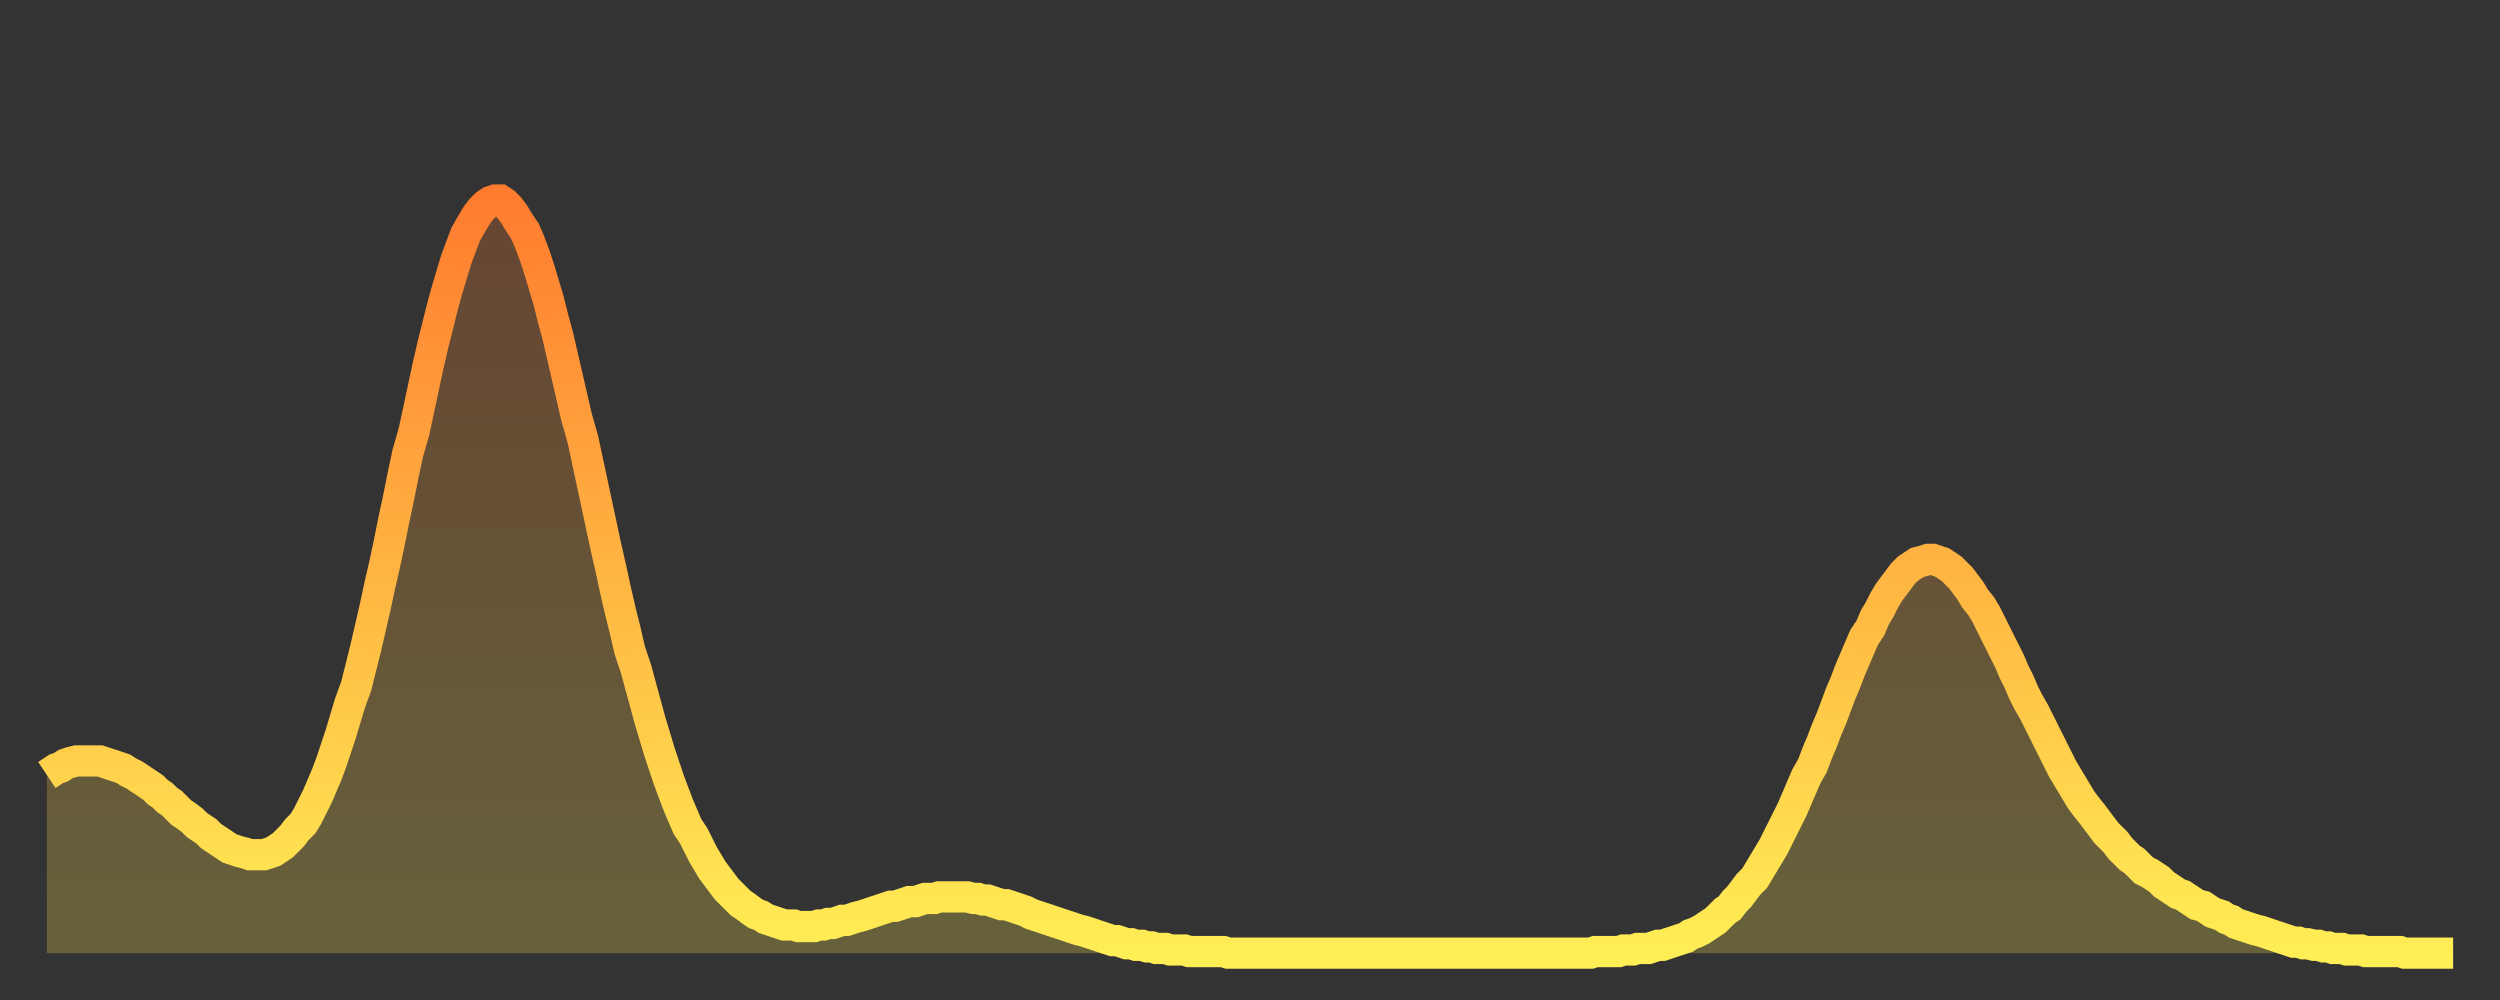
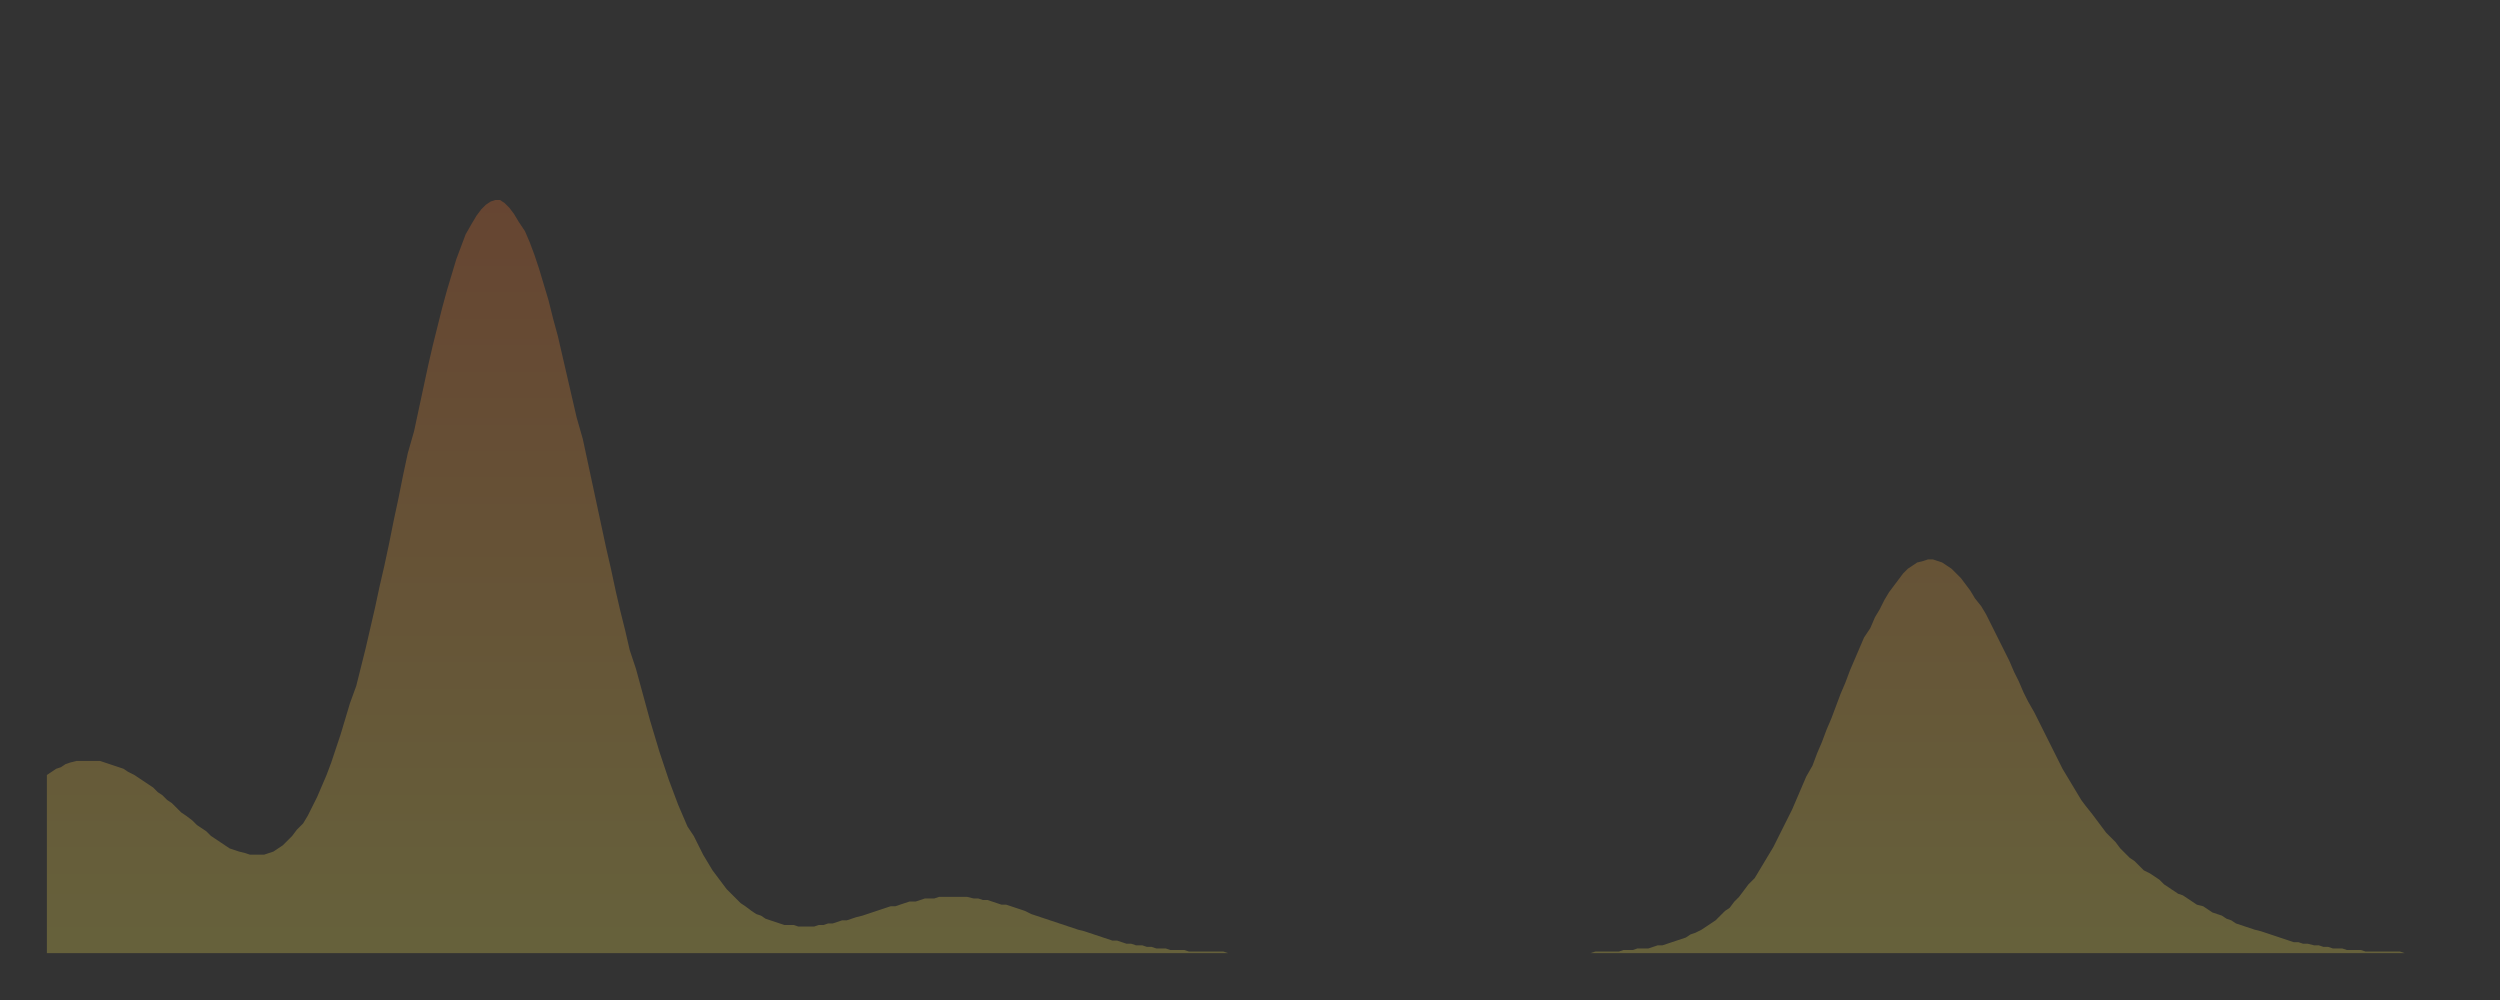
<svg xmlns="http://www.w3.org/2000/svg" baseProfile="full" height="64" version="1.1" width="160">
  <rect width="100%" height="100%" fill="#333333" stroke="none" />
  <defs>
    <linearGradient id="id5252770" x1="0" x2="0" y1="0" y2="1">
      <stop offset="0%" stop-color="#ff7c2f" />
      <stop offset="50%" stop-color="#ffb542" />
      <stop offset="100%" stop-color="#ffee55" />
    </linearGradient>
  </defs>
  <g transform="translate(3,3)">
    <g>
-       <path d="M 0.0 46.6 0.3 46.4 0.6 46.2 0.9 46.1 1.2 45.9 1.5 45.8 1.9 45.7 2.2 45.7 2.5 45.7 2.8 45.7 3.1 45.7 3.4 45.7 3.7 45.8 4.0 45.9 4.3 46.0 4.6 46.1 4.9 46.2 5.2 46.4 5.6 46.6 5.9 46.8 6.2 47.0 6.5 47.2 6.8 47.4 7.1 47.7 7.4 47.9 7.7 48.2 8.0 48.4 8.3 48.7 8.6 49.0 8.9 49.2 9.3 49.5 9.6 49.8 9.9 50.0 10.2 50.2 10.5 50.5 10.8 50.7 11.1 50.9 11.4 51.1 11.7 51.3 12.0 51.4 12.3 51.5 12.7 51.6 13.0 51.7 13.3 51.7 13.6 51.7 13.9 51.7 14.2 51.6 14.5 51.5 14.8 51.3 15.1 51.1 15.4 50.8 15.7 50.5 16.0 50.1 16.4 49.7 16.7 49.2 17.0 48.6 17.3 48.0 17.6 47.3 17.9 46.6 18.2 45.8 18.5 44.9 18.8 44.0 19.1 43.0 19.4 42.0 19.8 40.9 20.1 39.7 20.4 38.5 20.7 37.2 21.0 35.9 21.3 34.5 21.6 33.2 21.9 31.8 22.2 30.3 22.5 28.9 22.8 27.4 23.1 26.0 23.5 24.6 23.8 23.2 24.1 21.8 24.4 20.4 24.7 19.1 25.0 17.9 25.3 16.7 25.6 15.6 25.9 14.6 26.2 13.6 26.5 12.8 26.8 12.0 27.2 11.3 27.5 10.8 27.8 10.4 28.1 10.1 28.4 9.9 28.7 9.8 29.0 9.8 29.3 10.0 29.6 10.3 29.9 10.7 30.2 11.2 30.6 11.8 30.9 12.5 31.2 13.3 31.5 14.2 31.8 15.2 32.1 16.2 32.4 17.4 32.7 18.5 33.0 19.8 33.3 21.1 33.6 22.4 33.9 23.7 34.3 25.1 34.6 26.5 34.9 27.9 35.2 29.3 35.5 30.7 35.8 32.1 36.1 33.4 36.4 34.8 36.7 36.1 37.0 37.3 37.3 38.6 37.7 39.8 38.0 40.9 38.3 42.0 38.6 43.1 38.9 44.1 39.2 45.1 39.5 46.0 39.8 46.9 40.1 47.7 40.4 48.5 40.7 49.2 41.0 49.9 41.4 50.5 41.7 51.1 42.0 51.7 42.3 52.2 42.6 52.7 42.9 53.1 43.2 53.5 43.5 53.9 43.8 54.2 44.1 54.5 44.4 54.8 44.7 55.0 45.1 55.3 45.4 55.5 45.7 55.6 46.0 55.8 46.3 55.9 46.6 56.0 46.9 56.1 47.2 56.2 47.5 56.2 47.8 56.2 48.1 56.3 48.5 56.3 48.8 56.3 49.1 56.3 49.4 56.2 49.7 56.2 50.0 56.1 50.3 56.1 50.6 56.0 50.9 55.9 51.2 55.9 51.5 55.8 51.8 55.7 52.2 55.6 52.5 55.5 52.8 55.4 53.1 55.3 53.4 55.2 53.7 55.1 54.0 55.0 54.3 55.0 54.6 54.9 54.9 54.8 55.2 54.7 55.6 54.7 55.9 54.6 56.2 54.5 56.5 54.5 56.8 54.5 57.1 54.4 57.4 54.4 57.7 54.4 58.0 54.4 58.3 54.4 58.6 54.4 58.9 54.4 59.3 54.5 59.6 54.5 59.9 54.6 60.2 54.6 60.5 54.7 60.8 54.8 61.1 54.9 61.4 54.9 61.7 55.0 62.0 55.1 62.3 55.2 62.6 55.3 63.0 55.5 63.3 55.6 63.6 55.7 63.9 55.8 64.2 55.9 64.5 56.0 64.8 56.1 65.1 56.2 65.4 56.3 65.7 56.4 66.0 56.5 66.4 56.6 66.7 56.7 67.0 56.8 67.3 56.9 67.6 57.0 67.9 57.1 68.2 57.2 68.5 57.2 68.8 57.3 69.1 57.4 69.4 57.4 69.7 57.5 70.1 57.5 70.4 57.6 70.7 57.6 71.0 57.7 71.3 57.7 71.6 57.7 71.9 57.8 72.2 57.8 72.5 57.8 72.8 57.8 73.1 57.9 73.5 57.9 73.8 57.9 74.1 57.9 74.4 57.9 74.7 57.9 75.0 57.9 75.3 57.9 75.6 58.0 75.9 58.0 76.2 58.0 76.5 58.0 76.8 58.0 77.2 58.0 77.5 58.0 77.8 58.0 78.1 58.0 78.4 58.0 78.7 58.0 79.0 58.0 79.3 58.0 79.6 58.0 79.9 58.0 80.2 58.0 80.5 58.0 80.9 58.0 81.2 58.0 81.5 58.0 81.8 58.0 82.1 58.0 82.4 58.0 82.7 58.0 83.0 58.0 83.3 58.0 83.6 58.0 83.9 58.0 84.3 58.0 84.6 58.0 84.9 58.0 85.2 58.0 85.5 58.0 85.8 58.0 86.1 58.0 86.4 58.0 86.7 58.0 87.0 58.0 87.3 58.0 87.6 58.0 88.0 58.0 88.3 58.0 88.6 58.0 88.9 58.0 89.2 58.0 89.5 58.0 89.8 58.0 90.1 58.0 90.4 58.0 90.7 58.0 91.0 58.0 91.4 58.0 91.7 58.0 92.0 58.0 92.3 58.0 92.6 58.0 92.9 58.0 93.2 58.0 93.5 58.0 93.8 58.0 94.1 58.0 94.4 58.0 94.7 58.0 95.1 58.0 95.4 58.0 95.7 58.0 96.0 58.0 96.3 58.0 96.6 58.0 96.9 58.0 97.2 58.0 97.5 58.0 97.8 58.0 98.1 58.0 98.4 58.0 98.8 58.0 99.1 57.9 99.4 57.9 99.7 57.9 100.0 57.9 100.3 57.9 100.6 57.9 100.9 57.8 101.2 57.8 101.5 57.8 101.8 57.7 102.2 57.7 102.5 57.7 102.8 57.6 103.1 57.5 103.4 57.5 103.7 57.4 104.0 57.3 104.3 57.2 104.6 57.1 104.9 57.0 105.2 56.8 105.5 56.7 105.9 56.5 106.2 56.3 106.5 56.1 106.8 55.9 107.1 55.6 107.4 55.3 107.7 55.1 108.0 54.7 108.3 54.4 108.6 54.0 108.9 53.6 109.3 53.2 109.6 52.7 109.9 52.2 110.2 51.7 110.5 51.2 110.8 50.6 111.1 50.0 111.4 49.4 111.7 48.8 112.0 48.1 112.3 47.4 112.6 46.7 113.0 46.0 113.3 45.2 113.6 44.5 113.9 43.7 114.2 43.0 114.5 42.2 114.8 41.4 115.1 40.7 115.4 39.9 115.7 39.2 116.0 38.5 116.3 37.8 116.7 37.2 117.0 36.5 117.3 36.0 117.6 35.4 117.9 34.9 118.2 34.5 118.5 34.1 118.8 33.7 119.1 33.4 119.4 33.2 119.7 33.0 120.1 32.9 120.4 32.8 120.7 32.8 121.0 32.9 121.3 33.0 121.6 33.2 121.9 33.4 122.2 33.7 122.5 34.0 122.8 34.4 123.1 34.8 123.4 35.3 123.8 35.8 124.1 36.3 124.4 36.9 124.7 37.5 125.0 38.1 125.3 38.7 125.6 39.3 125.9 40.0 126.2 40.6 126.5 41.3 126.8 41.9 127.2 42.6 127.5 43.2 127.8 43.8 128.1 44.4 128.4 45.0 128.7 45.6 129.0 46.2 129.3 46.7 129.6 47.2 129.9 47.7 130.2 48.2 130.5 48.6 130.9 49.1 131.2 49.5 131.5 49.9 131.8 50.3 132.1 50.6 132.4 50.9 132.7 51.3 133.0 51.6 133.3 51.9 133.6 52.1 133.9 52.4 134.2 52.7 134.6 52.9 134.9 53.1 135.2 53.3 135.5 53.6 135.8 53.8 136.1 54.0 136.4 54.2 136.7 54.3 137.0 54.5 137.3 54.7 137.6 54.9 138.0 55.0 138.3 55.2 138.6 55.4 138.9 55.5 139.2 55.6 139.5 55.8 139.8 55.9 140.1 56.1 140.4 56.2 140.7 56.3 141.0 56.4 141.3 56.5 141.7 56.6 142.0 56.7 142.3 56.8 142.6 56.9 142.9 57.0 143.2 57.1 143.5 57.2 143.8 57.3 144.1 57.3 144.4 57.4 144.7 57.4 145.1 57.5 145.4 57.5 145.7 57.6 146.0 57.6 146.3 57.7 146.6 57.7 146.9 57.7 147.2 57.8 147.5 57.8 147.8 57.8 148.1 57.8 148.4 57.9 148.8 57.9 149.1 57.9 149.4 57.9 149.7 57.9 150.0 57.9 150.3 57.9 150.6 57.9 150.9 58.0 151.2 58.0 151.5 58.0 151.8 58.0 152.1 58.0 152.5 58.0 152.8 58.0 153.1 58.0 153.4 58.0 153.7 58.0 154.0 58.0" fill="none" id="graph-curve" opacity="1" stroke="url(#id5252770)" stroke-width="2" />
      <path d="M 0 58 L 0.0 46.6 0.3 46.4 0.6 46.2 0.9 46.1 1.2 45.9 1.5 45.8 1.9 45.7 2.2 45.7 2.5 45.7 2.8 45.7 3.1 45.7 3.4 45.7 3.7 45.8 4.0 45.9 4.3 46.0 4.6 46.1 4.9 46.2 5.2 46.4 5.6 46.6 5.9 46.8 6.2 47.0 6.5 47.2 6.8 47.4 7.1 47.7 7.4 47.9 7.7 48.2 8.0 48.4 8.3 48.7 8.6 49.0 8.9 49.2 9.3 49.5 9.6 49.8 9.9 50.0 10.2 50.2 10.5 50.5 10.8 50.7 11.1 50.9 11.4 51.1 11.7 51.3 12.0 51.4 12.3 51.5 12.7 51.6 13.0 51.7 13.3 51.7 13.6 51.7 13.9 51.7 14.2 51.6 14.5 51.5 14.8 51.3 15.1 51.1 15.4 50.8 15.7 50.5 16.0 50.1 16.4 49.7 16.7 49.2 17.0 48.6 17.3 48.0 17.6 47.3 17.9 46.6 18.2 45.8 18.5 44.9 18.8 44.0 19.1 43.0 19.4 42.0 19.8 40.9 20.1 39.7 20.4 38.5 20.7 37.2 21.0 35.9 21.3 34.5 21.6 33.2 21.9 31.8 22.2 30.3 22.5 28.9 22.8 27.4 23.1 26.0 23.5 24.6 23.8 23.2 24.1 21.8 24.4 20.4 24.7 19.1 25.0 17.9 25.3 16.7 25.6 15.6 25.9 14.6 26.2 13.6 26.5 12.8 26.8 12.0 27.2 11.3 27.5 10.8 27.8 10.4 28.1 10.1 28.4 9.9 28.7 9.8 29.0 9.8 29.3 10.0 29.6 10.3 29.9 10.7 30.2 11.2 30.6 11.8 30.9 12.5 31.2 13.3 31.5 14.2 31.8 15.2 32.1 16.2 32.4 17.4 32.7 18.5 33.0 19.8 33.3 21.1 33.6 22.4 33.9 23.7 34.3 25.1 34.6 26.5 34.9 27.9 35.2 29.3 35.5 30.7 35.8 32.1 36.1 33.4 36.4 34.8 36.7 36.1 37.0 37.3 37.3 38.6 37.7 39.8 38.0 40.9 38.3 42.0 38.6 43.1 38.9 44.1 39.2 45.1 39.5 46.0 39.8 46.9 40.1 47.7 40.4 48.5 40.7 49.2 41.0 49.9 41.4 50.5 41.7 51.1 42.0 51.7 42.3 52.2 42.6 52.7 42.9 53.1 43.2 53.5 43.5 53.9 43.8 54.2 44.1 54.5 44.4 54.8 44.7 55.0 45.1 55.3 45.4 55.5 45.7 55.6 46.0 55.8 46.3 55.9 46.6 56.0 46.9 56.1 47.2 56.2 47.5 56.2 47.8 56.2 48.1 56.3 48.5 56.3 48.8 56.3 49.1 56.3 49.4 56.2 49.7 56.2 50.0 56.1 50.3 56.1 50.6 56.0 50.9 55.9 51.2 55.9 51.5 55.8 51.8 55.7 52.2 55.6 52.5 55.5 52.8 55.4 53.1 55.3 53.4 55.2 53.7 55.1 54.0 55.0 54.3 55.0 54.6 54.9 54.9 54.8 55.2 54.7 55.6 54.7 55.9 54.6 56.2 54.5 56.5 54.5 56.8 54.5 57.1 54.4 57.4 54.4 57.7 54.4 58.0 54.4 58.3 54.4 58.6 54.4 58.9 54.4 59.3 54.5 59.6 54.5 59.9 54.6 60.2 54.6 60.5 54.7 60.8 54.8 61.1 54.9 61.4 54.9 61.7 55.0 62.0 55.1 62.3 55.2 62.6 55.3 63.0 55.5 63.3 55.6 63.6 55.7 63.9 55.8 64.2 55.9 64.5 56.0 64.8 56.1 65.1 56.2 65.4 56.3 65.7 56.4 66.0 56.5 66.4 56.6 66.7 56.7 67.0 56.8 67.3 56.9 67.6 57.0 67.9 57.1 68.2 57.2 68.5 57.2 68.8 57.3 69.1 57.4 69.4 57.4 69.7 57.5 70.1 57.5 70.4 57.6 70.7 57.6 71.0 57.7 71.3 57.7 71.6 57.7 71.9 57.8 72.2 57.8 72.5 57.8 72.8 57.8 73.1 57.9 73.5 57.9 73.8 57.9 74.1 57.9 74.4 57.9 74.7 57.9 75.0 57.9 75.3 57.9 75.6 58.0 75.9 58.0 76.2 58.0 76.5 58.0 76.8 58.0 77.2 58.0 77.5 58.0 77.8 58.0 78.1 58.0 78.4 58.0 78.7 58.0 79.0 58.0 79.3 58.0 79.6 58.0 79.9 58.0 80.2 58.0 80.5 58.0 80.9 58.0 81.2 58.0 81.5 58.0 81.8 58.0 82.1 58.0 82.4 58.0 82.7 58.0 83.0 58.0 83.3 58.0 83.6 58.0 83.9 58.0 84.3 58.0 84.6 58.0 84.9 58.0 85.2 58.0 85.5 58.0 85.8 58.0 86.1 58.0 86.4 58.0 86.7 58.0 87.0 58.0 87.3 58.0 87.6 58.0 88.0 58.0 88.3 58.0 88.6 58.0 88.9 58.0 89.2 58.0 89.5 58.0 89.8 58.0 90.1 58.0 90.4 58.0 90.7 58.0 91.0 58.0 91.4 58.0 91.7 58.0 92.0 58.0 92.3 58.0 92.6 58.0 92.9 58.0 93.2 58.0 93.5 58.0 93.8 58.0 94.1 58.0 94.4 58.0 94.7 58.0 95.1 58.0 95.4 58.0 95.7 58.0 96.0 58.0 96.3 58.0 96.6 58.0 96.9 58.0 97.2 58.0 97.5 58.0 97.8 58.0 98.1 58.0 98.4 58.0 98.8 58.0 99.1 57.9 99.4 57.9 99.7 57.9 100.0 57.9 100.3 57.9 100.6 57.9 100.9 57.8 101.2 57.8 101.5 57.8 101.8 57.7 102.2 57.7 102.5 57.7 102.8 57.6 103.1 57.5 103.4 57.5 103.7 57.4 104.0 57.3 104.3 57.2 104.6 57.1 104.9 57.0 105.2 56.8 105.5 56.7 105.9 56.5 106.2 56.3 106.5 56.1 106.8 55.9 107.1 55.6 107.4 55.3 107.7 55.1 108.0 54.7 108.3 54.4 108.6 54.0 108.9 53.6 109.3 53.2 109.6 52.7 109.9 52.2 110.2 51.7 110.5 51.2 110.8 50.6 111.1 50.0 111.4 49.4 111.7 48.8 112.0 48.1 112.3 47.4 112.6 46.7 113.0 46.0 113.3 45.2 113.6 44.5 113.9 43.7 114.2 43.0 114.5 42.2 114.8 41.4 115.1 40.7 115.4 39.9 115.7 39.2 116.0 38.5 116.3 37.8 116.7 37.2 117.0 36.5 117.3 36.0 117.6 35.4 117.9 34.9 118.2 34.5 118.5 34.1 118.8 33.7 119.1 33.4 119.4 33.2 119.7 33.0 120.1 32.9 120.4 32.8 120.7 32.8 121.0 32.9 121.3 33.0 121.6 33.2 121.9 33.4 122.2 33.7 122.5 34.0 122.8 34.4 123.1 34.8 123.4 35.3 123.8 35.8 124.1 36.3 124.4 36.9 124.7 37.5 125.0 38.1 125.3 38.7 125.6 39.3 125.9 40.0 126.2 40.6 126.5 41.3 126.8 41.9 127.2 42.6 127.5 43.2 127.8 43.8 128.1 44.4 128.4 45.0 128.7 45.6 129.0 46.2 129.3 46.7 129.6 47.2 129.9 47.7 130.2 48.2 130.5 48.6 130.9 49.1 131.2 49.5 131.5 49.9 131.8 50.3 132.1 50.6 132.4 50.9 132.7 51.3 133.0 51.6 133.3 51.9 133.6 52.1 133.9 52.4 134.2 52.7 134.6 52.9 134.9 53.1 135.2 53.3 135.5 53.6 135.8 53.8 136.1 54.0 136.4 54.2 136.7 54.3 137.0 54.5 137.3 54.7 137.6 54.9 138.0 55.0 138.3 55.2 138.6 55.4 138.9 55.5 139.2 55.6 139.5 55.8 139.8 55.9 140.1 56.1 140.4 56.2 140.7 56.3 141.0 56.4 141.3 56.5 141.7 56.6 142.0 56.7 142.3 56.8 142.6 56.9 142.9 57.0 143.2 57.1 143.5 57.2 143.8 57.3 144.1 57.3 144.4 57.4 144.7 57.4 145.1 57.5 145.4 57.5 145.7 57.6 146.0 57.6 146.3 57.7 146.6 57.7 146.9 57.7 147.2 57.8 147.5 57.8 147.8 57.8 148.1 57.8 148.4 57.9 148.8 57.9 149.1 57.9 149.4 57.9 149.7 57.9 150.0 57.9 150.3 57.9 150.6 57.9 150.9 58.0 151.2 58.0 151.5 58.0 151.8 58.0 152.1 58.0 152.5 58.0 152.8 58.0 153.1 58.0 153.4 58.0 153.7 58.0 154.0 58.0 154 58" fill="url(#id5252770)" fill-opacity=".25" id="graph-shadow" />
    </g>
  </g>
</svg>